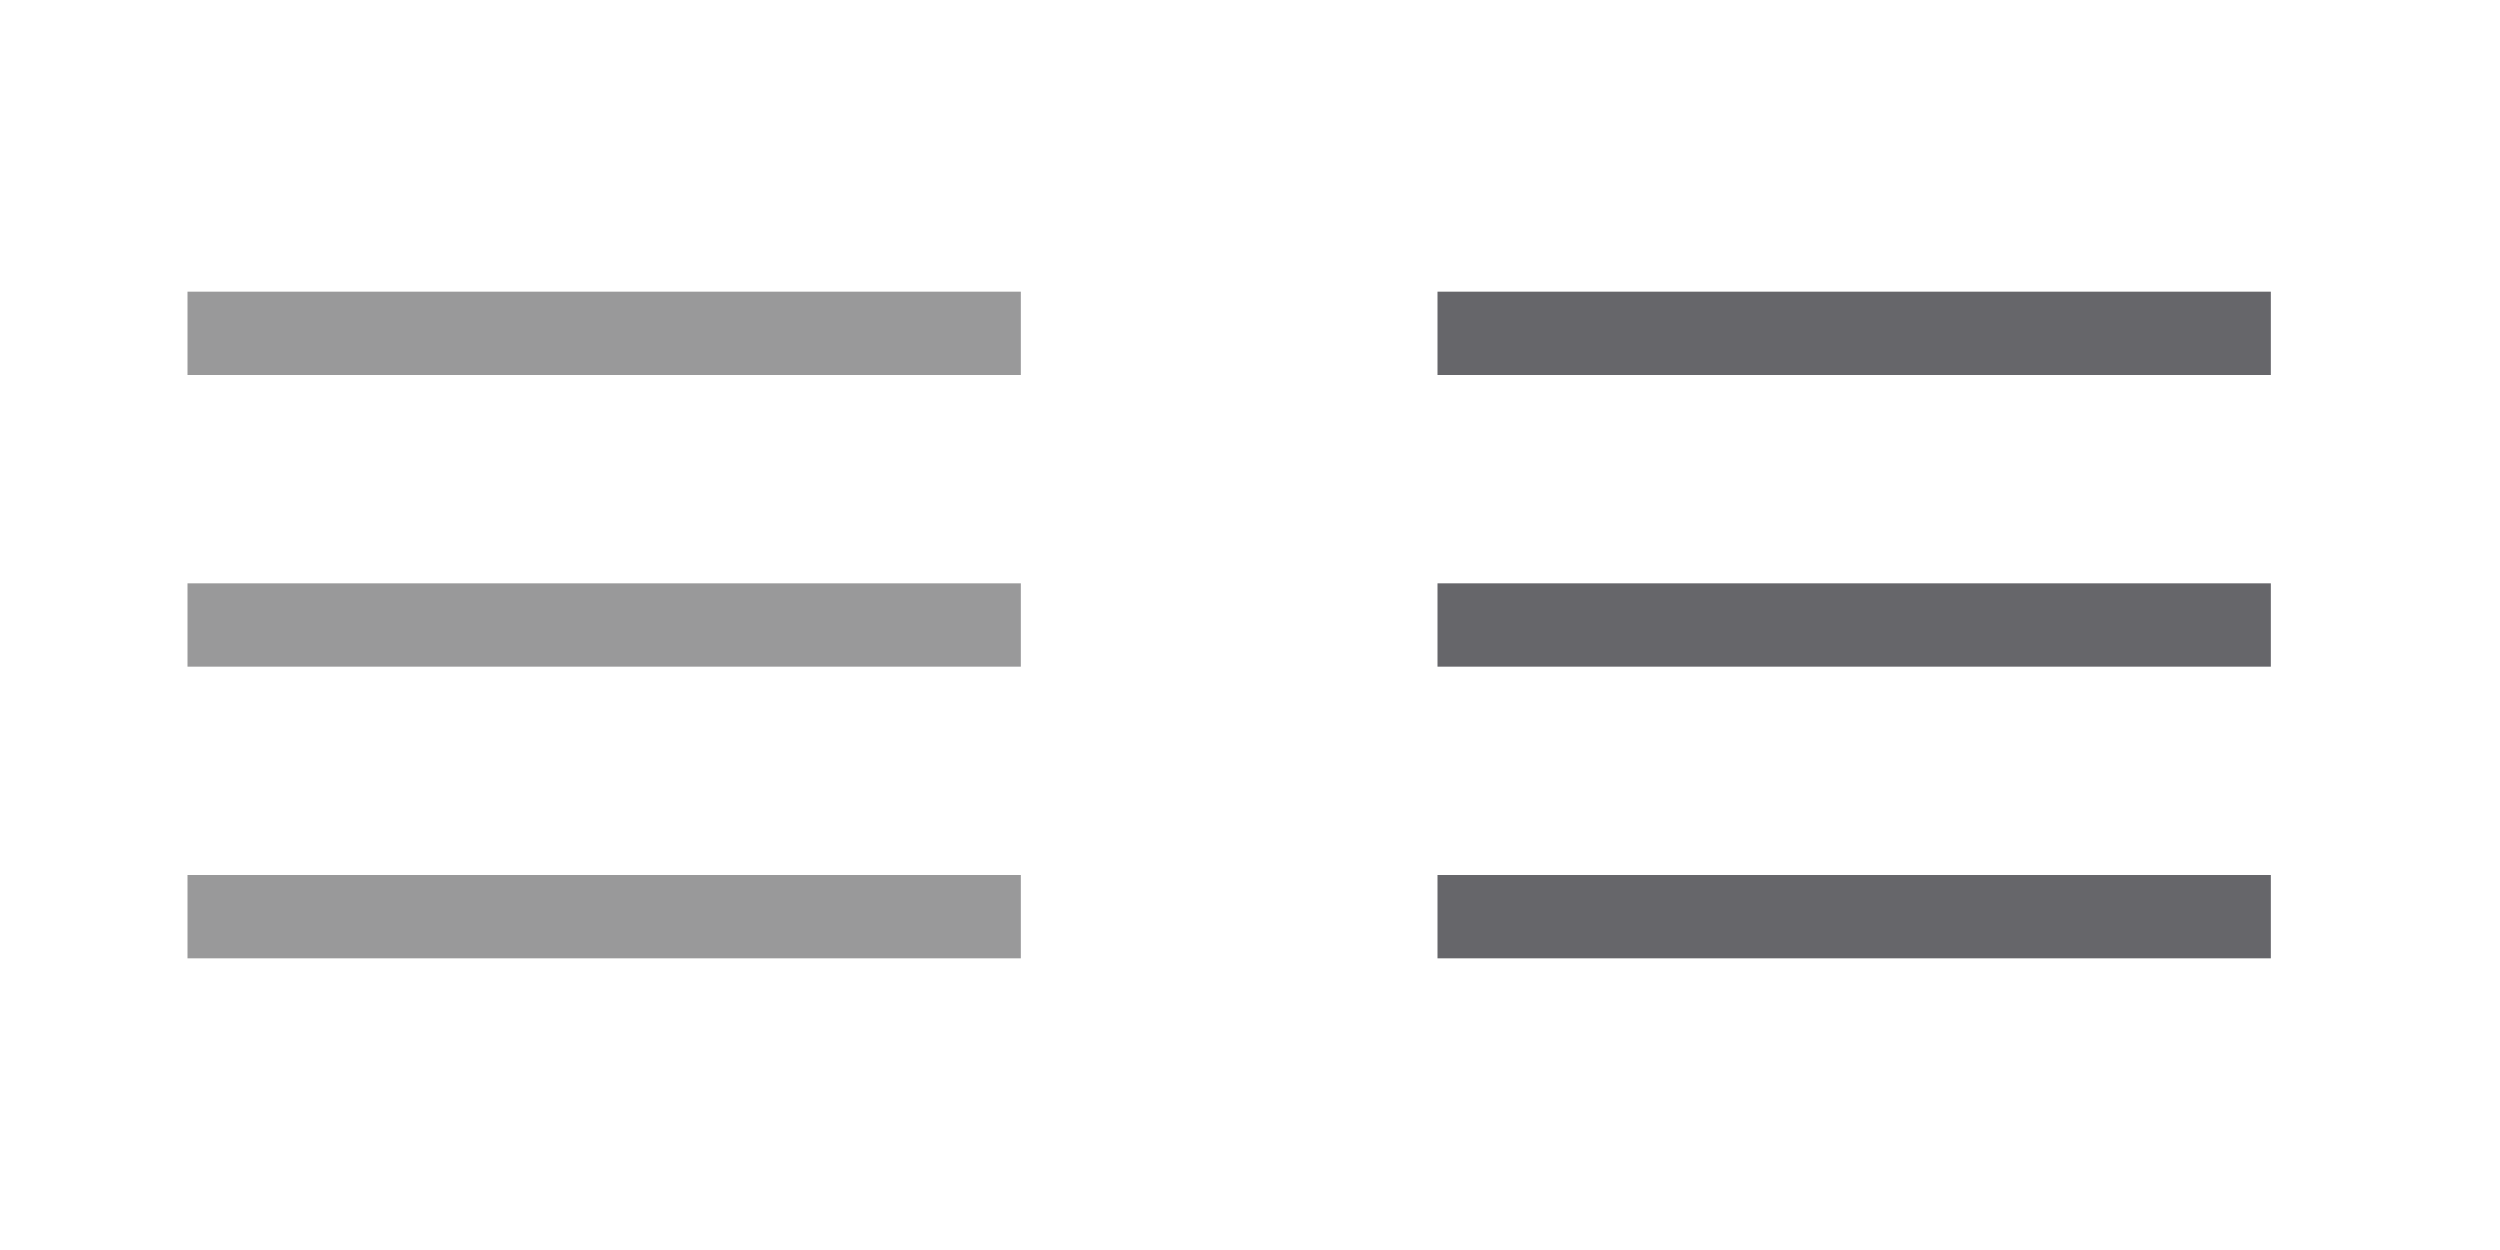
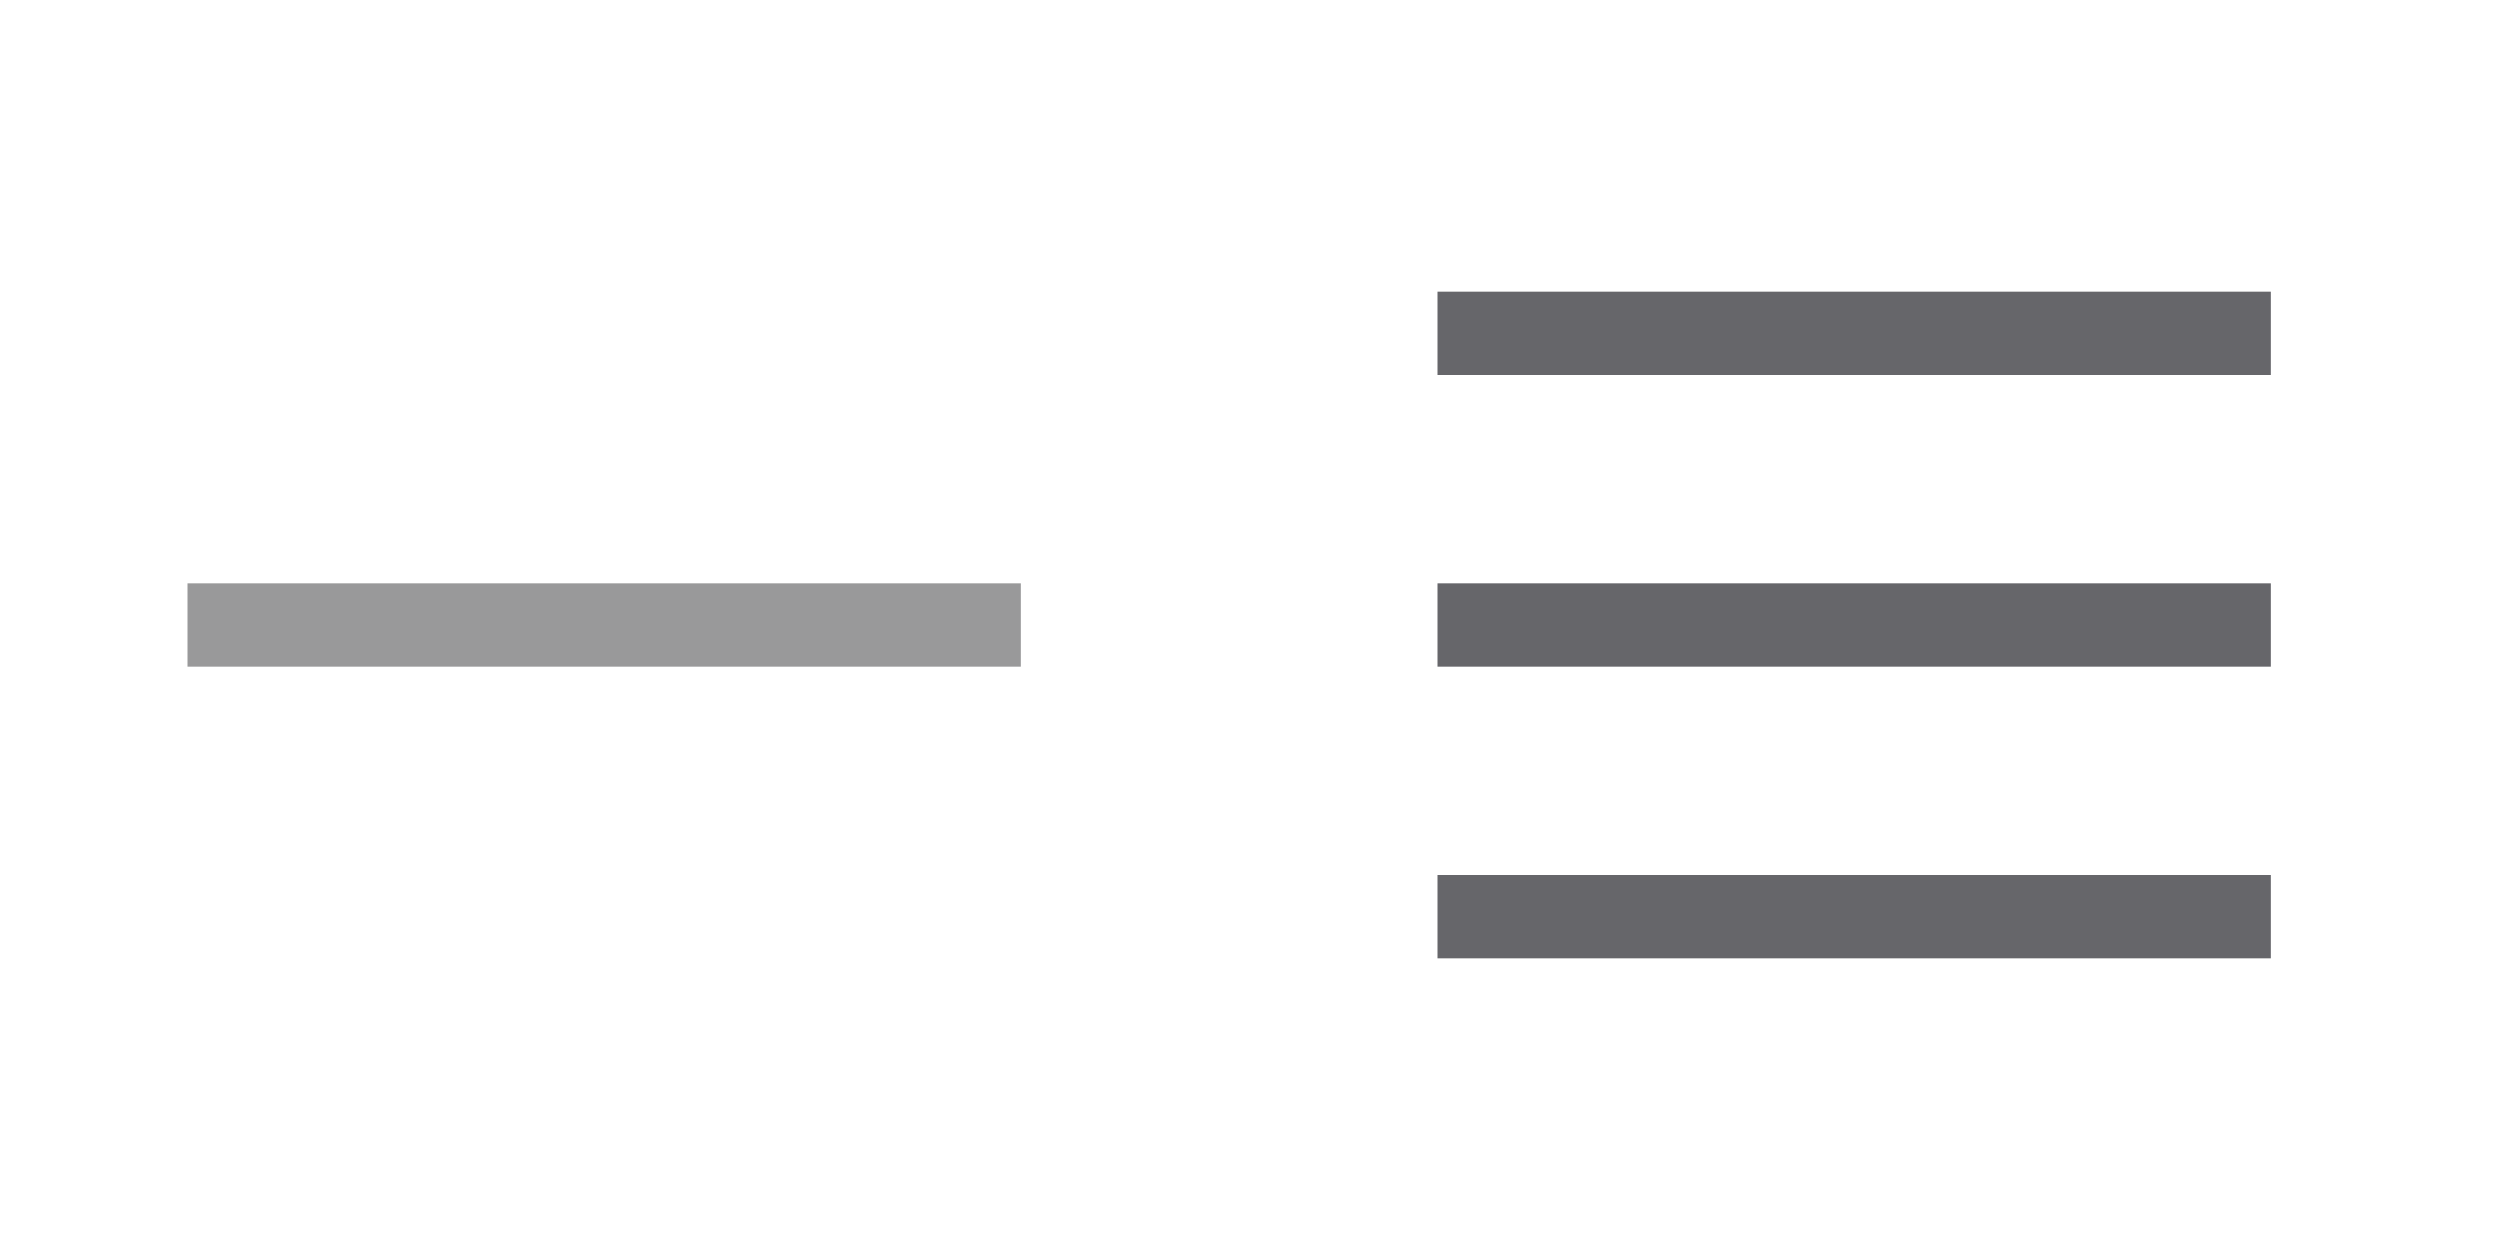
<svg xmlns="http://www.w3.org/2000/svg" version="1.1" id="Layer_1" x="0px" y="0px" viewBox="0 0 120 60" enable-background="new 0 0 120 60" xml:space="preserve">
-   <rect x="9" y="14" fill="#99999A" width="40" height="4" />
-   <rect x="9" y="42" fill="#99999A" width="40" height="4" />
  <rect x="9" y="28" fill="#99999A" width="40" height="4" />
  <rect x="69" y="14" fill="#66666A" width="40" height="4" />
  <rect x="69" y="42" fill="#66666A" width="40" height="4" />
  <rect x="69" y="28" fill="#66666A" width="40" height="4" />
</svg>